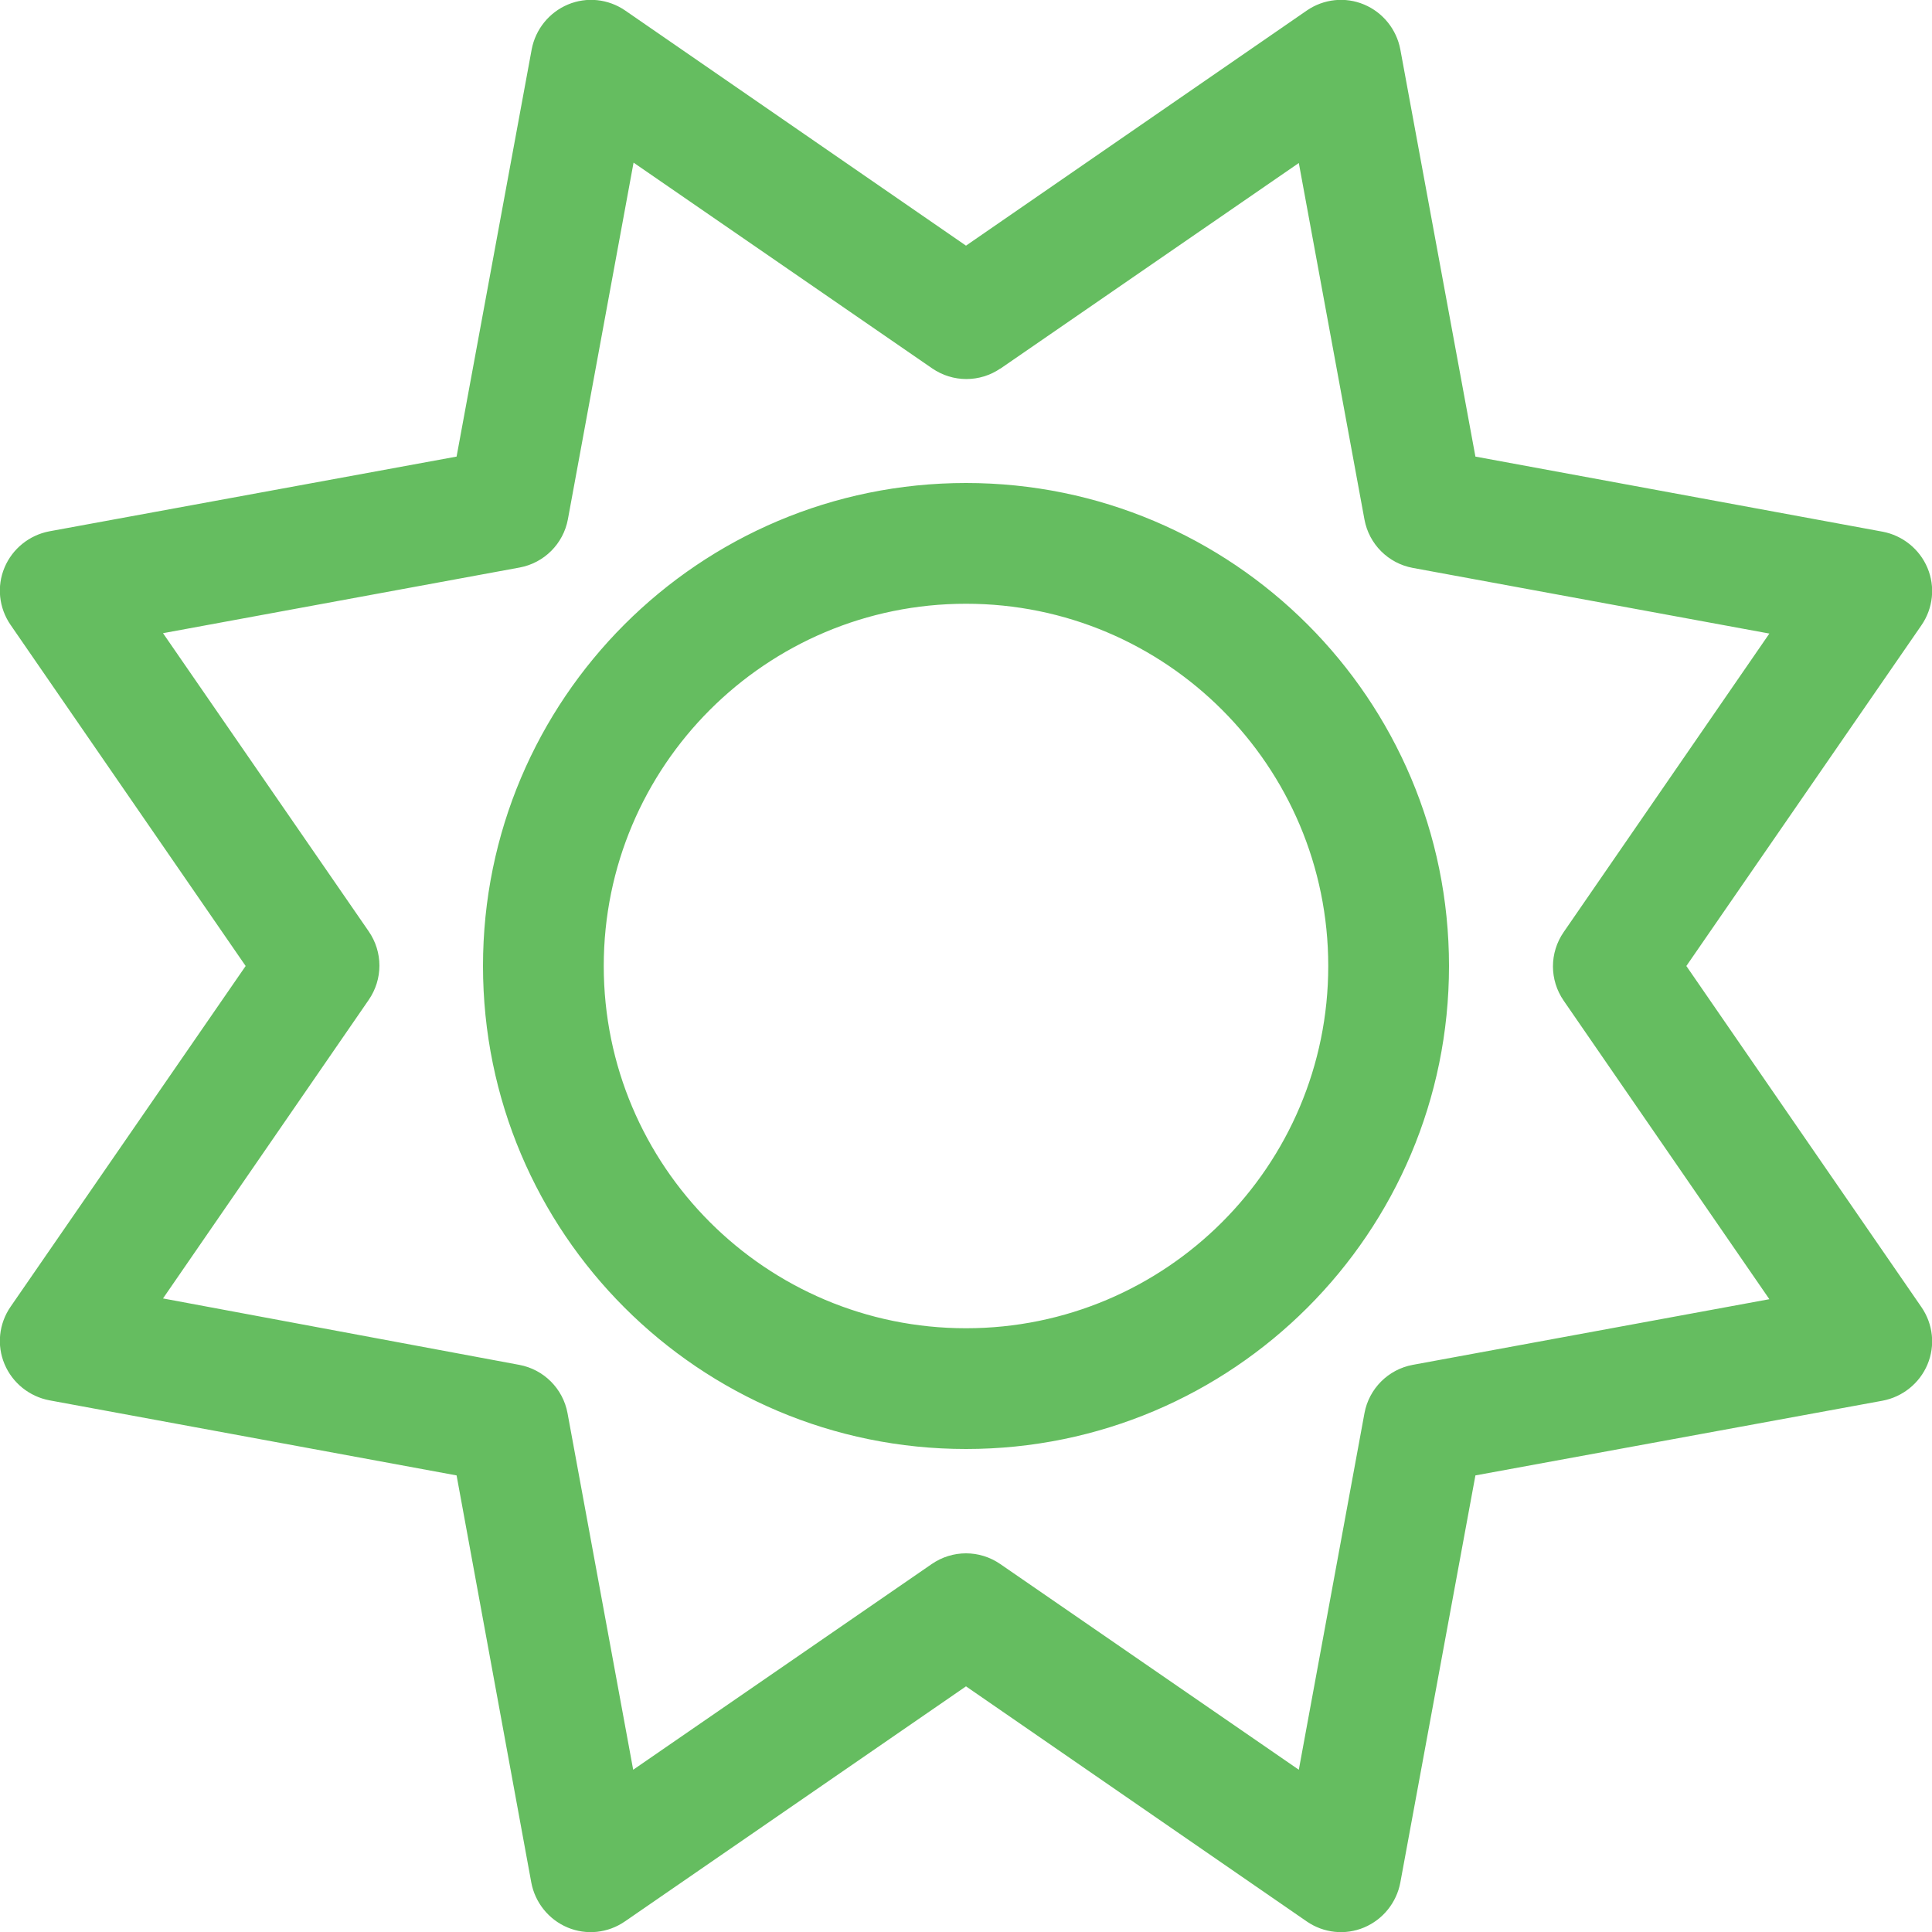
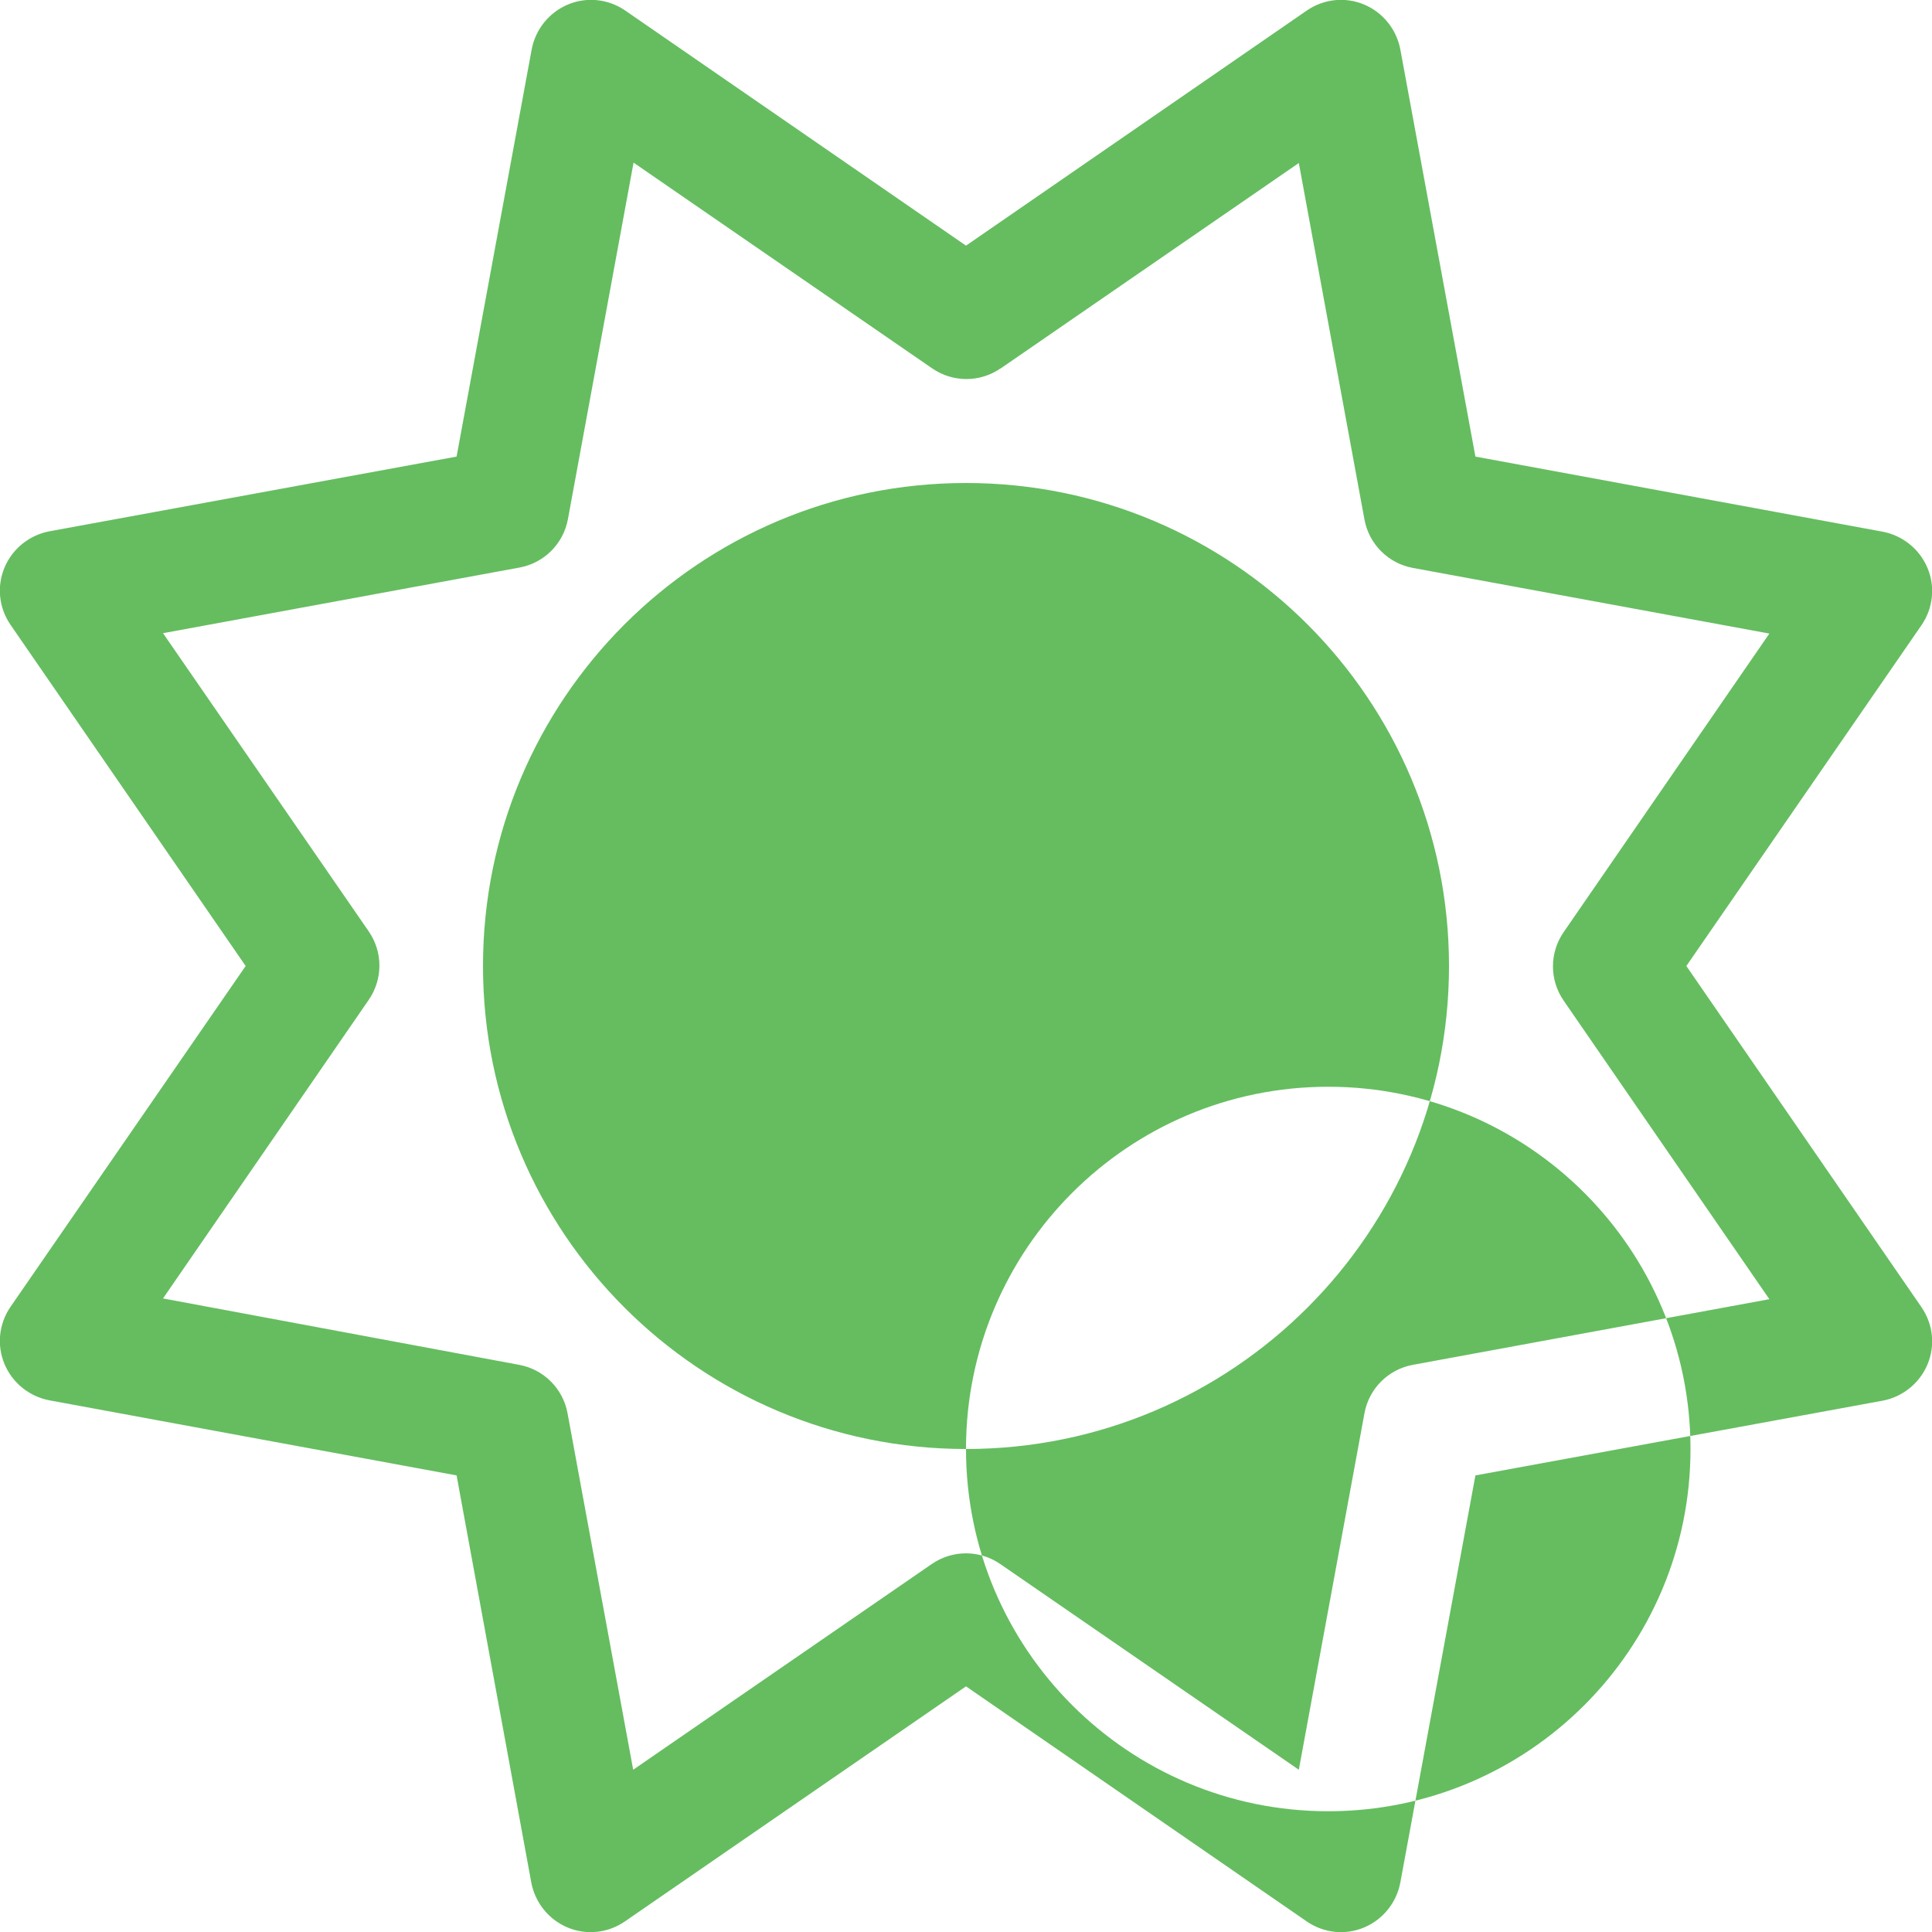
<svg xmlns="http://www.w3.org/2000/svg" id="Layer_1" viewBox="0 0 512 512">
  <defs>
    <style>      .st0 {        fill: #65bd60;      }    </style>
  </defs>
-   <path class="st0" d="M371.1,13.1c-1-5.3-4.6-9.8-9.6-11.9s-10.7-1.5-15.2,1.6l-90.3,62.3L165.7,2.8c-4.5-3.1-10.2-3.7-15.2-1.6s-8.6,6.6-9.6,11.9l-19.9,107.9-107.9,19.8c-5.3,1-9.8,4.6-11.9,9.6s-1.5,10.7,1.6,15.2l62.3,90.4L2.8,346.3c-3.1,4.5-3.7,10.2-1.6,15.2s6.6,8.6,11.9,9.6l107.9,19.9,19.8,107.9c1,5.3,4.6,9.8,9.6,11.9,5,2.1,10.7,1.5,15.2-1.6l90.4-62.3,90.3,62.3c4.5,3.1,10.2,3.7,15.2,1.6s8.6-6.6,9.6-11.9l19.9-107.9,107.9-19.8c5.3-1,9.8-4.6,11.9-9.6,2.1-5,1.5-10.7-1.6-15.2l-62.3-90.4,62.3-90.3c3.1-4.5,3.7-10.2,1.6-15.2s-6.6-8.6-11.9-9.6l-107.9-19.9-19.9-107.9ZM265.1,97.7l79.1-54.5,17.4,94.5c1.2,6.5,6.3,11.6,12.8,12.8l94.5,17.4-54.5,79.1c-3.8,5.5-3.8,12.7,0,18.2l54.5,79.1-94.5,17.4c-6.5,1.2-11.6,6.3-12.8,12.8l-17.4,94.5-79.1-54.5c-5.5-3.8-12.7-3.8-18.2,0l-79.1,54.5-17.4-94.5c-1.2-6.5-6.3-11.6-12.8-12.8l-94.4-17.6,54.5-79.1c3.8-5.5,3.8-12.7,0-18.2l-54.5-79,94.5-17.4c6.5-1.2,11.6-6.3,12.8-12.8l17.4-94.5,79.1,54.5c5.5,3.8,12.7,3.8,18.2,0h-.1ZM256,384c70.7,0,128-57.3,128-128s-57.3-128-128-128-128,57.3-128,128,57.3,128,128,128ZM160,256c0-53,43-96,96-96s96,43,96,96-43,96-96,96-96-43-96-96Z" />
+   <path class="st0" d="M371.1,13.1c-1-5.3-4.6-9.8-9.6-11.9s-10.7-1.5-15.2,1.6l-90.3,62.3L165.7,2.8c-4.5-3.1-10.2-3.7-15.2-1.6s-8.6,6.6-9.6,11.9l-19.9,107.9-107.9,19.8c-5.3,1-9.8,4.6-11.9,9.6s-1.5,10.7,1.6,15.2l62.3,90.4L2.8,346.3c-3.1,4.5-3.7,10.2-1.6,15.2s6.6,8.6,11.9,9.6l107.9,19.9,19.8,107.9c1,5.3,4.6,9.8,9.6,11.9,5,2.1,10.7,1.5,15.2-1.6l90.4-62.3,90.3,62.3c4.5,3.1,10.2,3.7,15.2,1.6s8.6-6.6,9.6-11.9l19.9-107.9,107.9-19.8c5.3-1,9.8-4.6,11.9-9.6,2.1-5,1.5-10.7-1.6-15.2l-62.3-90.4,62.3-90.3c3.1-4.5,3.7-10.2,1.6-15.2s-6.6-8.6-11.9-9.6l-107.9-19.9-19.9-107.9ZM265.1,97.7l79.1-54.5,17.4,94.5c1.2,6.5,6.3,11.6,12.8,12.8l94.5,17.4-54.5,79.1c-3.8,5.5-3.8,12.7,0,18.2l54.5,79.1-94.5,17.4c-6.5,1.2-11.6,6.3-12.8,12.8l-17.4,94.5-79.1-54.5c-5.5-3.8-12.7-3.8-18.2,0l-79.1,54.5-17.4-94.5c-1.2-6.5-6.3-11.6-12.8-12.8l-94.4-17.6,54.5-79.1c3.8-5.5,3.8-12.7,0-18.2l-54.5-79,94.5-17.4c6.5-1.2,11.6-6.3,12.8-12.8l17.4-94.5,79.1,54.5c5.5,3.8,12.7,3.8,18.2,0h-.1ZM256,384c70.7,0,128-57.3,128-128s-57.3-128-128-128-128,57.3-128,128,57.3,128,128,128Zc0-53,43-96,96-96s96,43,96,96-43,96-96,96-96-43-96-96Z" />
</svg>